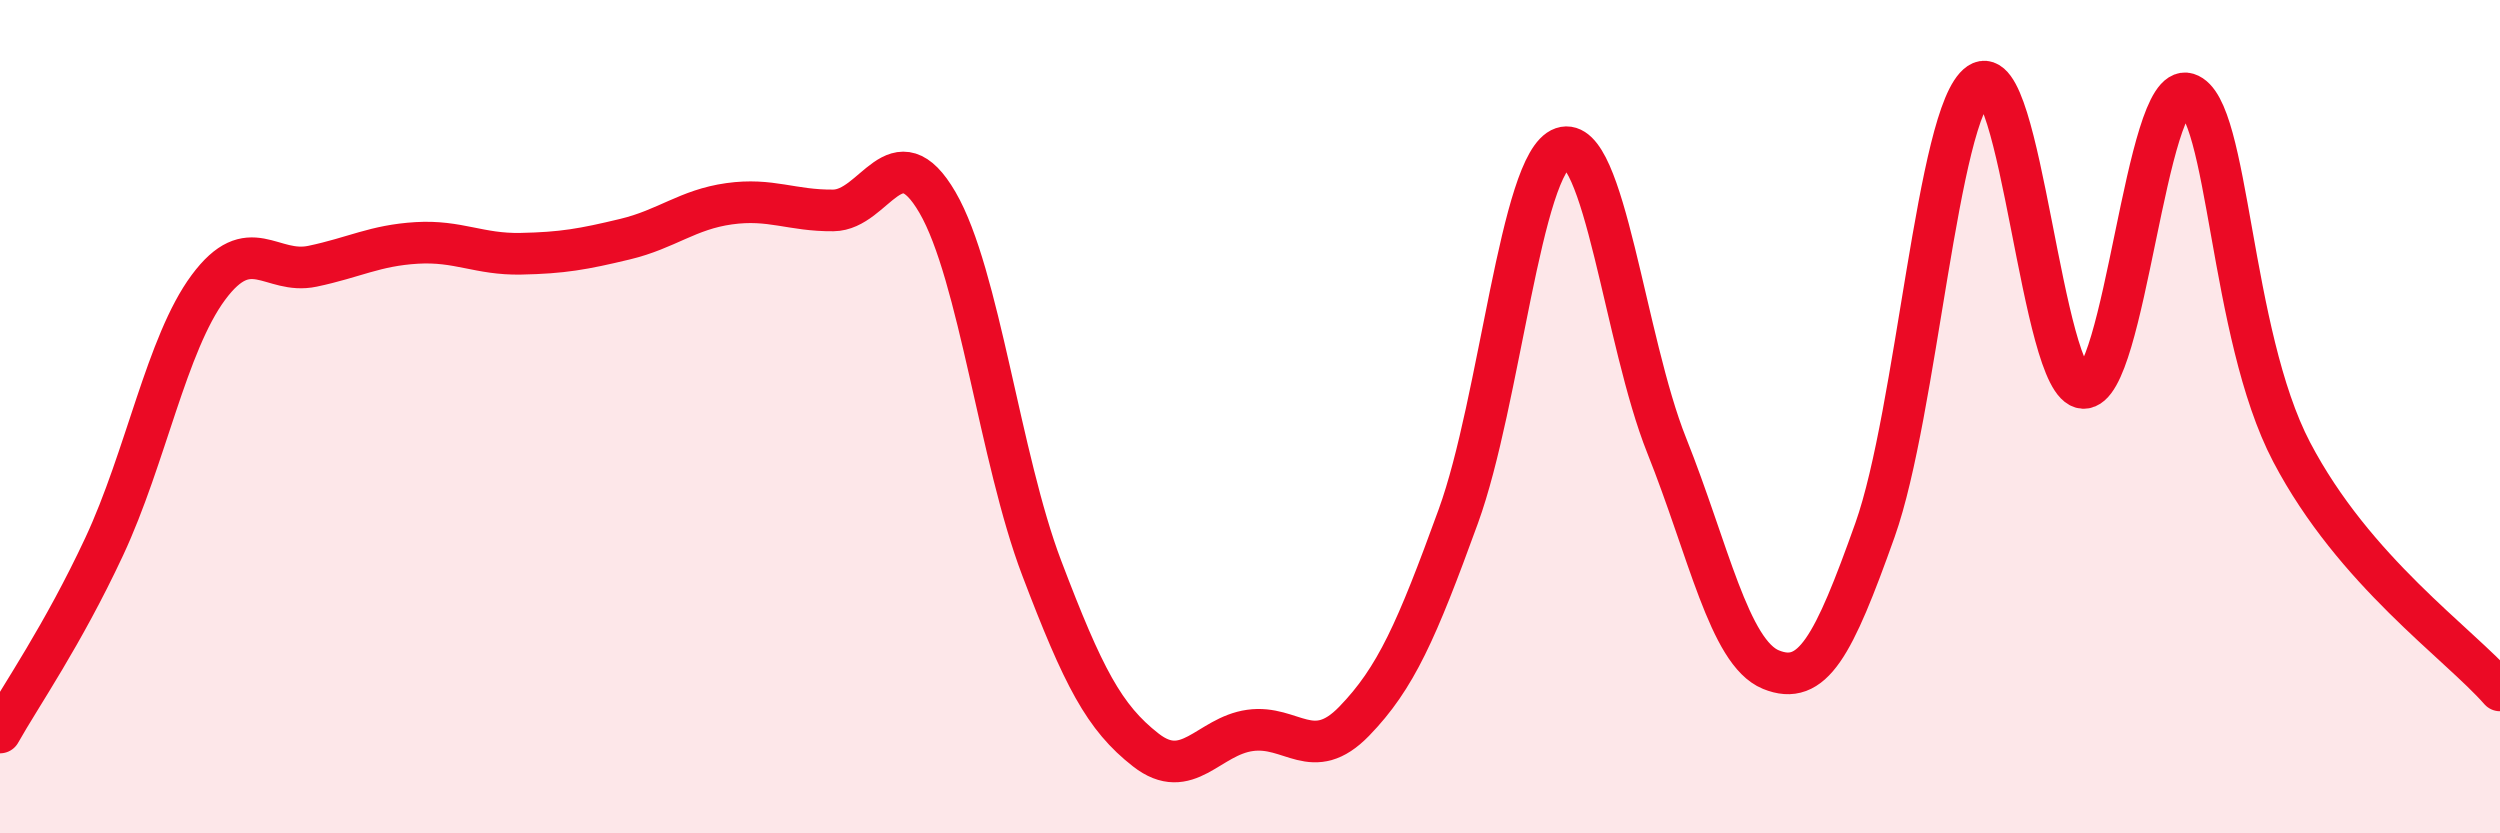
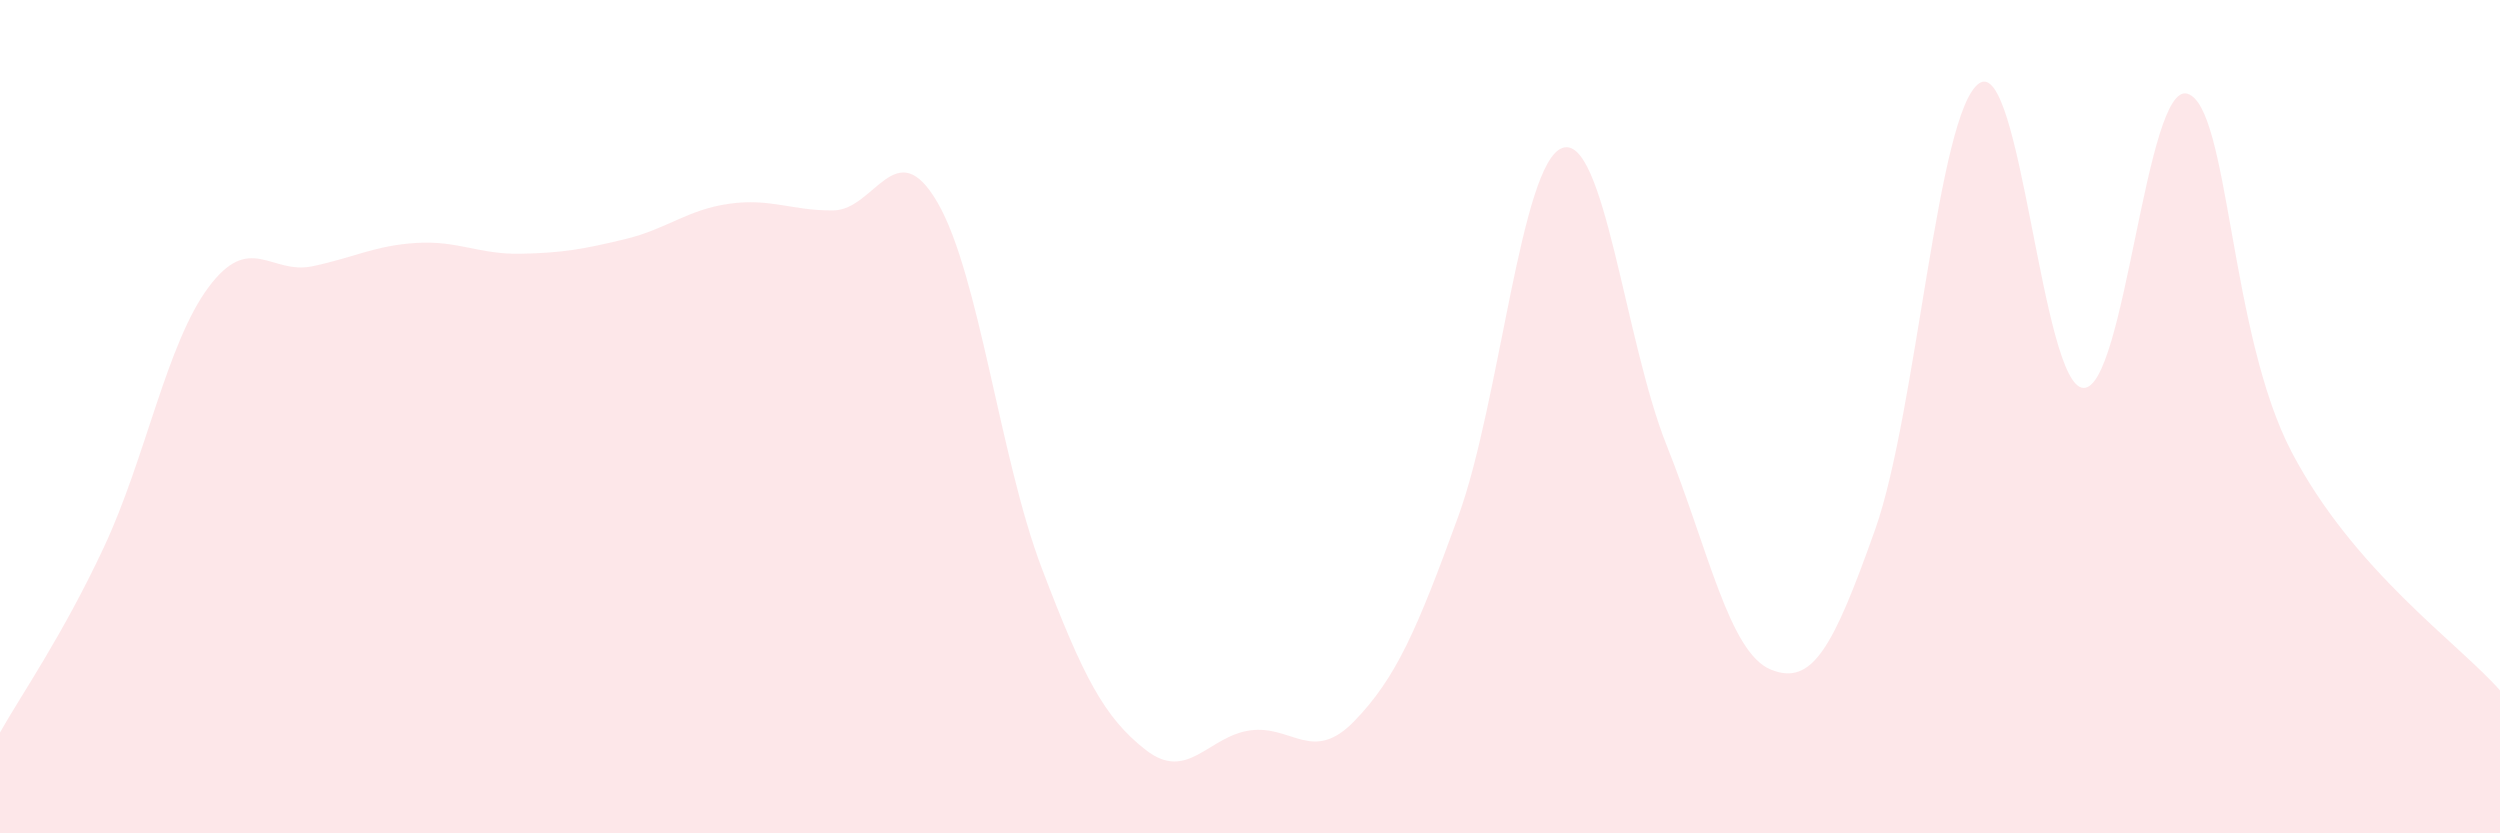
<svg xmlns="http://www.w3.org/2000/svg" width="60" height="20" viewBox="0 0 60 20">
  <path d="M 0,17.58 C 0.5,16.69 1.5,15.26 2.5,13.12 C 3.5,10.98 4,8.25 5,6.9 C 6,5.55 6.5,6.6 7.5,6.39 C 8.5,6.18 9,5.89 10,5.83 C 11,5.77 11.5,6.11 12.5,6.09 C 13.5,6.07 14,5.98 15,5.74 C 16,5.5 16.5,5.03 17.5,4.89 C 18.5,4.75 19,5.06 20,5.05 C 21,5.04 21.5,3.14 22.5,4.86 C 23.5,6.58 24,11 25,13.63 C 26,16.26 26.5,17.22 27.5,18 C 28.5,18.78 29,17.67 30,17.53 C 31,17.39 31.5,18.34 32.5,17.31 C 33.5,16.28 34,15.14 35,12.39 C 36,9.64 36.5,3.89 37.5,3.55 C 38.5,3.21 39,8.19 40,10.69 C 41,13.19 41.5,15.66 42.5,16.07 C 43.5,16.48 44,15.53 45,12.72 C 46,9.91 46.5,2.68 47.5,2 C 48.5,1.32 49,9.26 50,9.31 C 51,9.36 51.5,1.94 52.5,2.25 C 53.5,2.56 53.5,7.99 55,10.85 C 56.5,13.71 59,15.43 60,16.57L60 20L0 20Z" fill="#EB0A25" opacity="0.1" stroke-linecap="round" stroke-linejoin="round" />
-   <path d="M 0,17.58 C 0.5,16.69 1.5,15.26 2.5,13.12 C 3.5,10.98 4,8.25 5,6.9 C 6,5.55 6.5,6.6 7.5,6.39 C 8.5,6.18 9,5.89 10,5.83 C 11,5.77 11.5,6.11 12.5,6.09 C 13.5,6.07 14,5.98 15,5.74 C 16,5.5 16.5,5.03 17.5,4.89 C 18.5,4.75 19,5.06 20,5.05 C 21,5.04 21.5,3.14 22.5,4.86 C 23.5,6.58 24,11 25,13.63 C 26,16.26 26.5,17.22 27.5,18 C 28.5,18.78 29,17.67 30,17.53 C 31,17.39 31.5,18.34 32.5,17.31 C 33.5,16.28 34,15.14 35,12.39 C 36,9.64 36.5,3.89 37.5,3.55 C 38.5,3.21 39,8.19 40,10.69 C 41,13.19 41.5,15.66 42.5,16.07 C 43.5,16.48 44,15.53 45,12.72 C 46,9.91 46.5,2.68 47.5,2 C 48.5,1.32 49,9.26 50,9.31 C 51,9.36 51.5,1.94 52.5,2.25 C 53.5,2.56 53.5,7.99 55,10.85 C 56.5,13.71 59,15.43 60,16.57" stroke="#EB0A25" stroke-width="1" fill="none" stroke-linecap="round" stroke-linejoin="round" />
</svg>